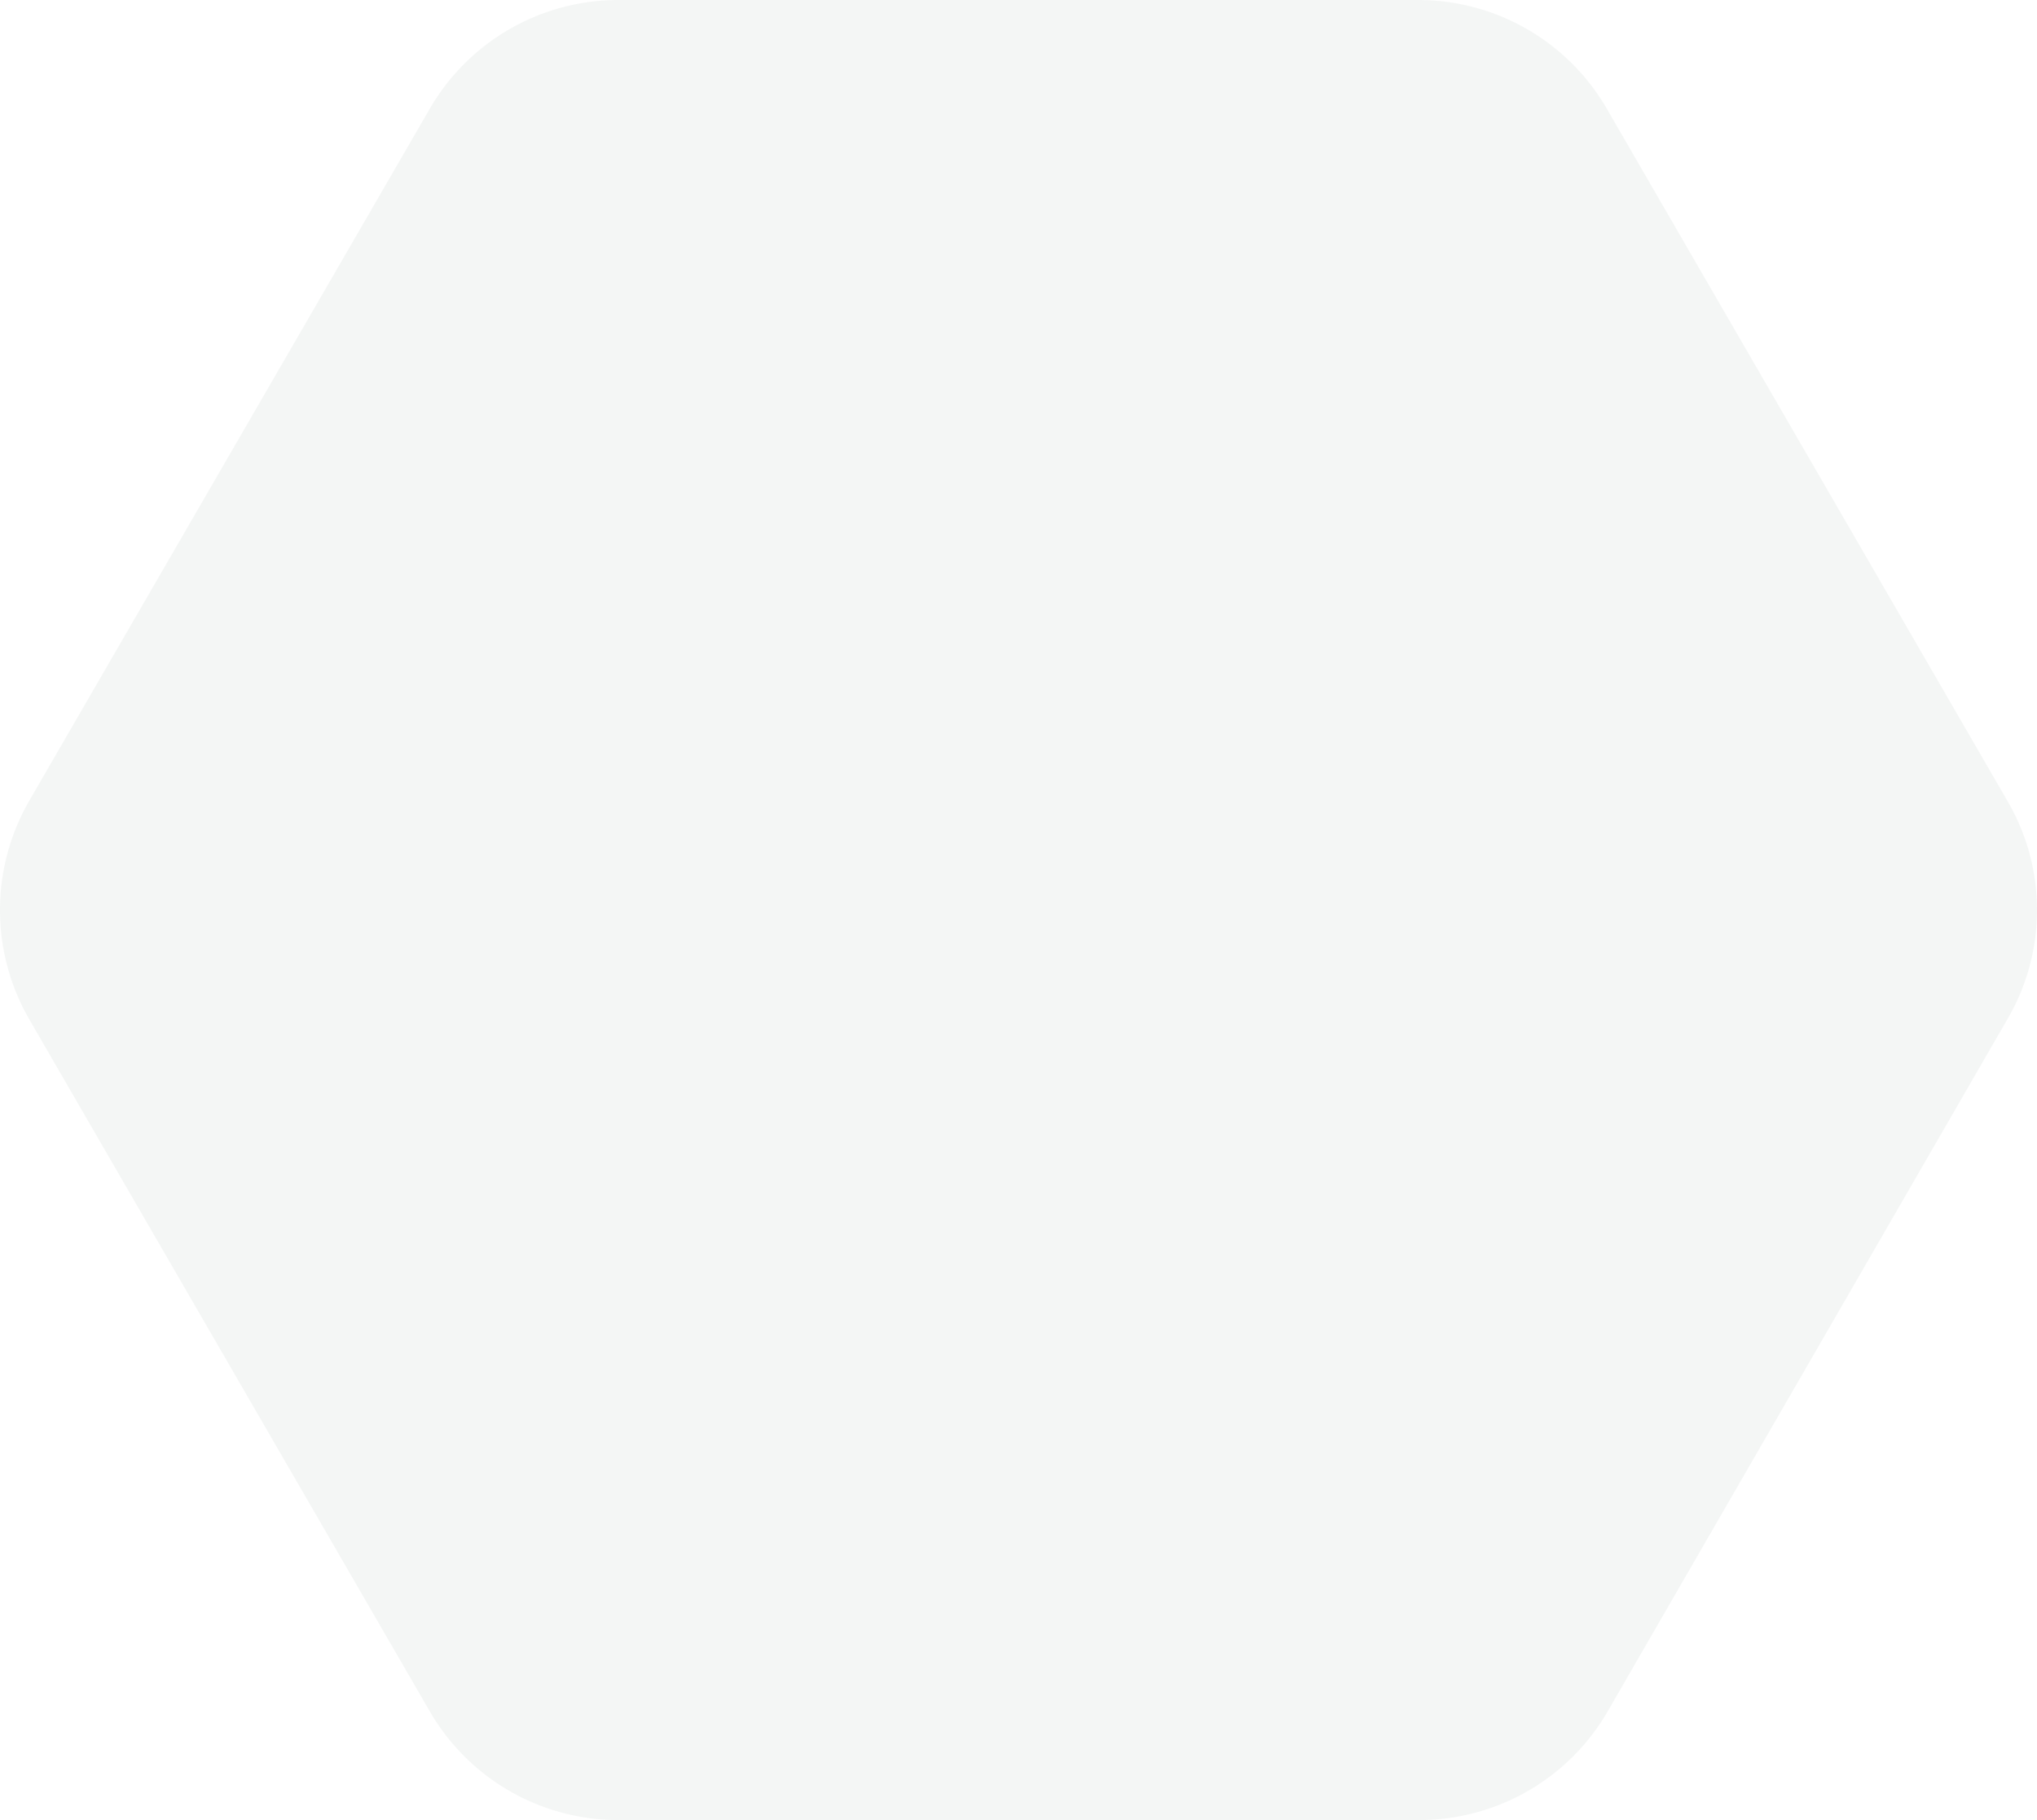
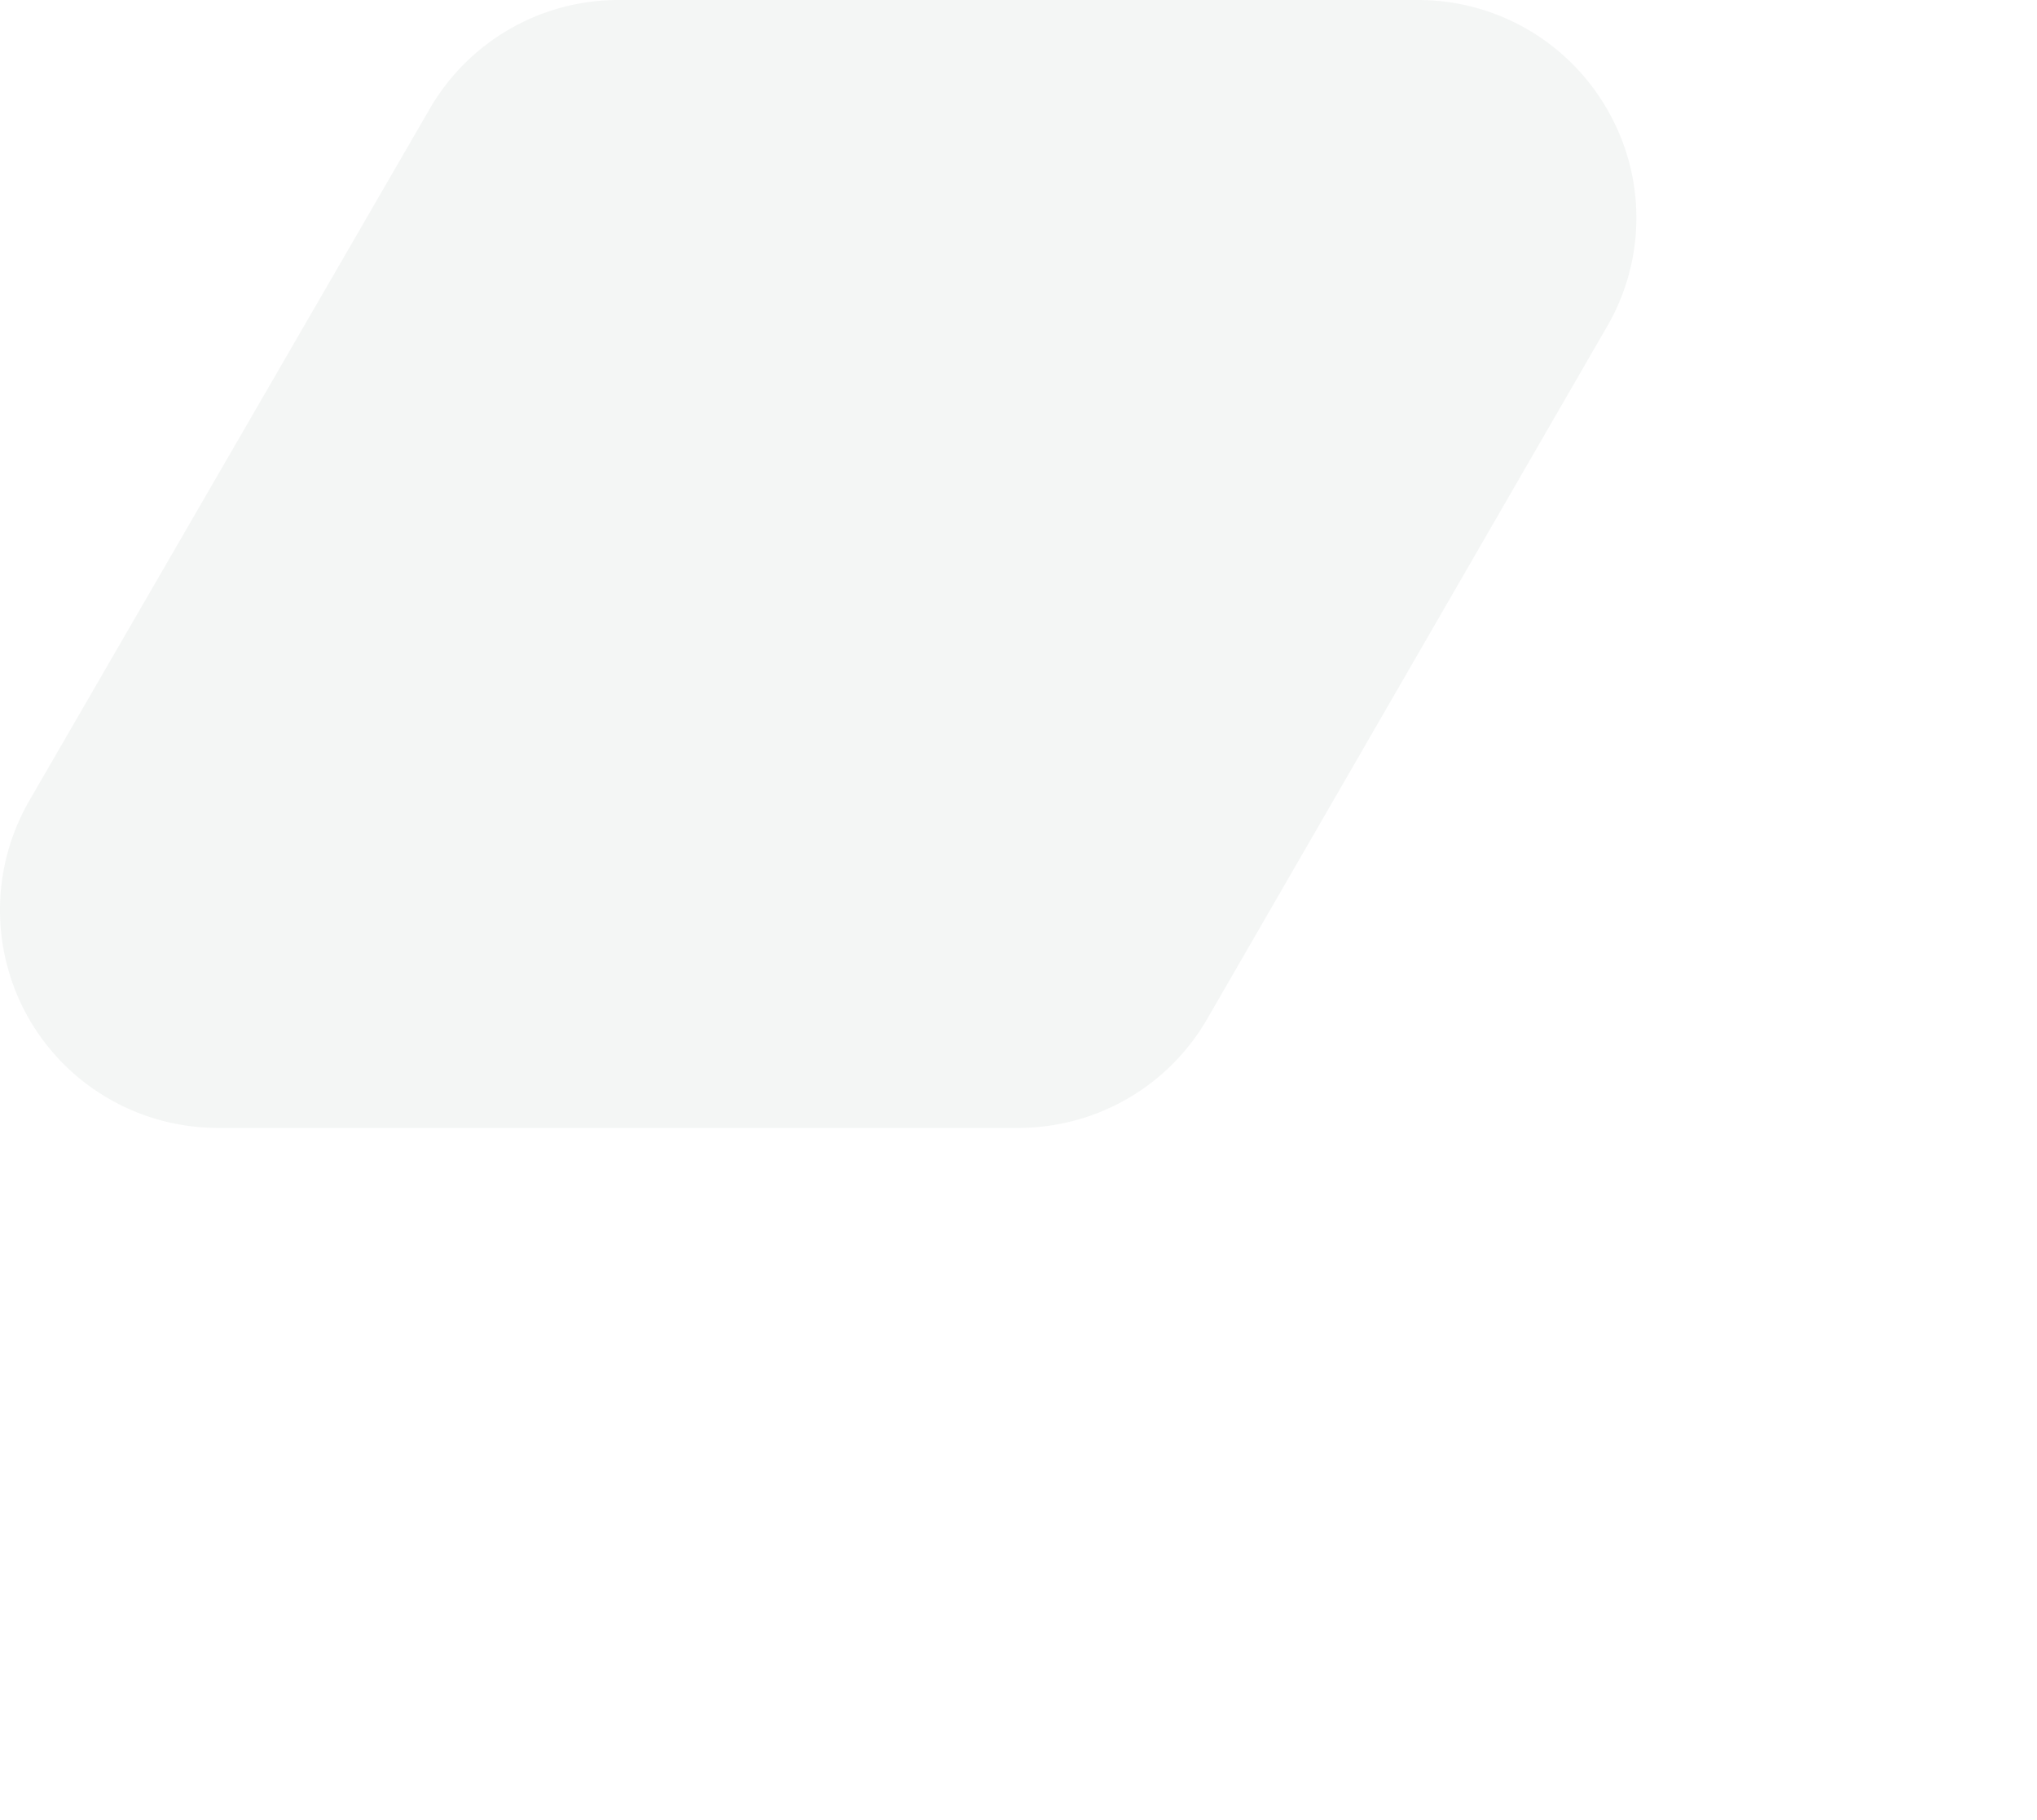
<svg xmlns="http://www.w3.org/2000/svg" width="417.402" height="373.009" viewBox="0 0 417.402 373.009">
-   <path id="about-shape3" d="M411.366,190.486,329.275,48.628a44.644,44.644,0,0,0-38.7-22.323H126.749A44.647,44.647,0,0,0,88.044,48.628L5.953,190.486a44.827,44.827,0,0,0,0,44.646L88.044,376.991a44.645,44.645,0,0,0,38.705,22.323h164a44.648,44.648,0,0,0,38.705-22.323l81.911-141.858a44.287,44.287,0,0,0,0-44.647Z" transform="translate(0 -26.305)" fill="#264f30" opacity="0.05" />
+   <path id="about-shape3" d="M411.366,190.486,329.275,48.628a44.644,44.644,0,0,0-38.7-22.323H126.749A44.647,44.647,0,0,0,88.044,48.628L5.953,190.486a44.827,44.827,0,0,0,0,44.646a44.645,44.645,0,0,0,38.705,22.323h164a44.648,44.648,0,0,0,38.705-22.323l81.911-141.858a44.287,44.287,0,0,0,0-44.647Z" transform="translate(0 -26.305)" fill="#264f30" opacity="0.05" />
</svg>